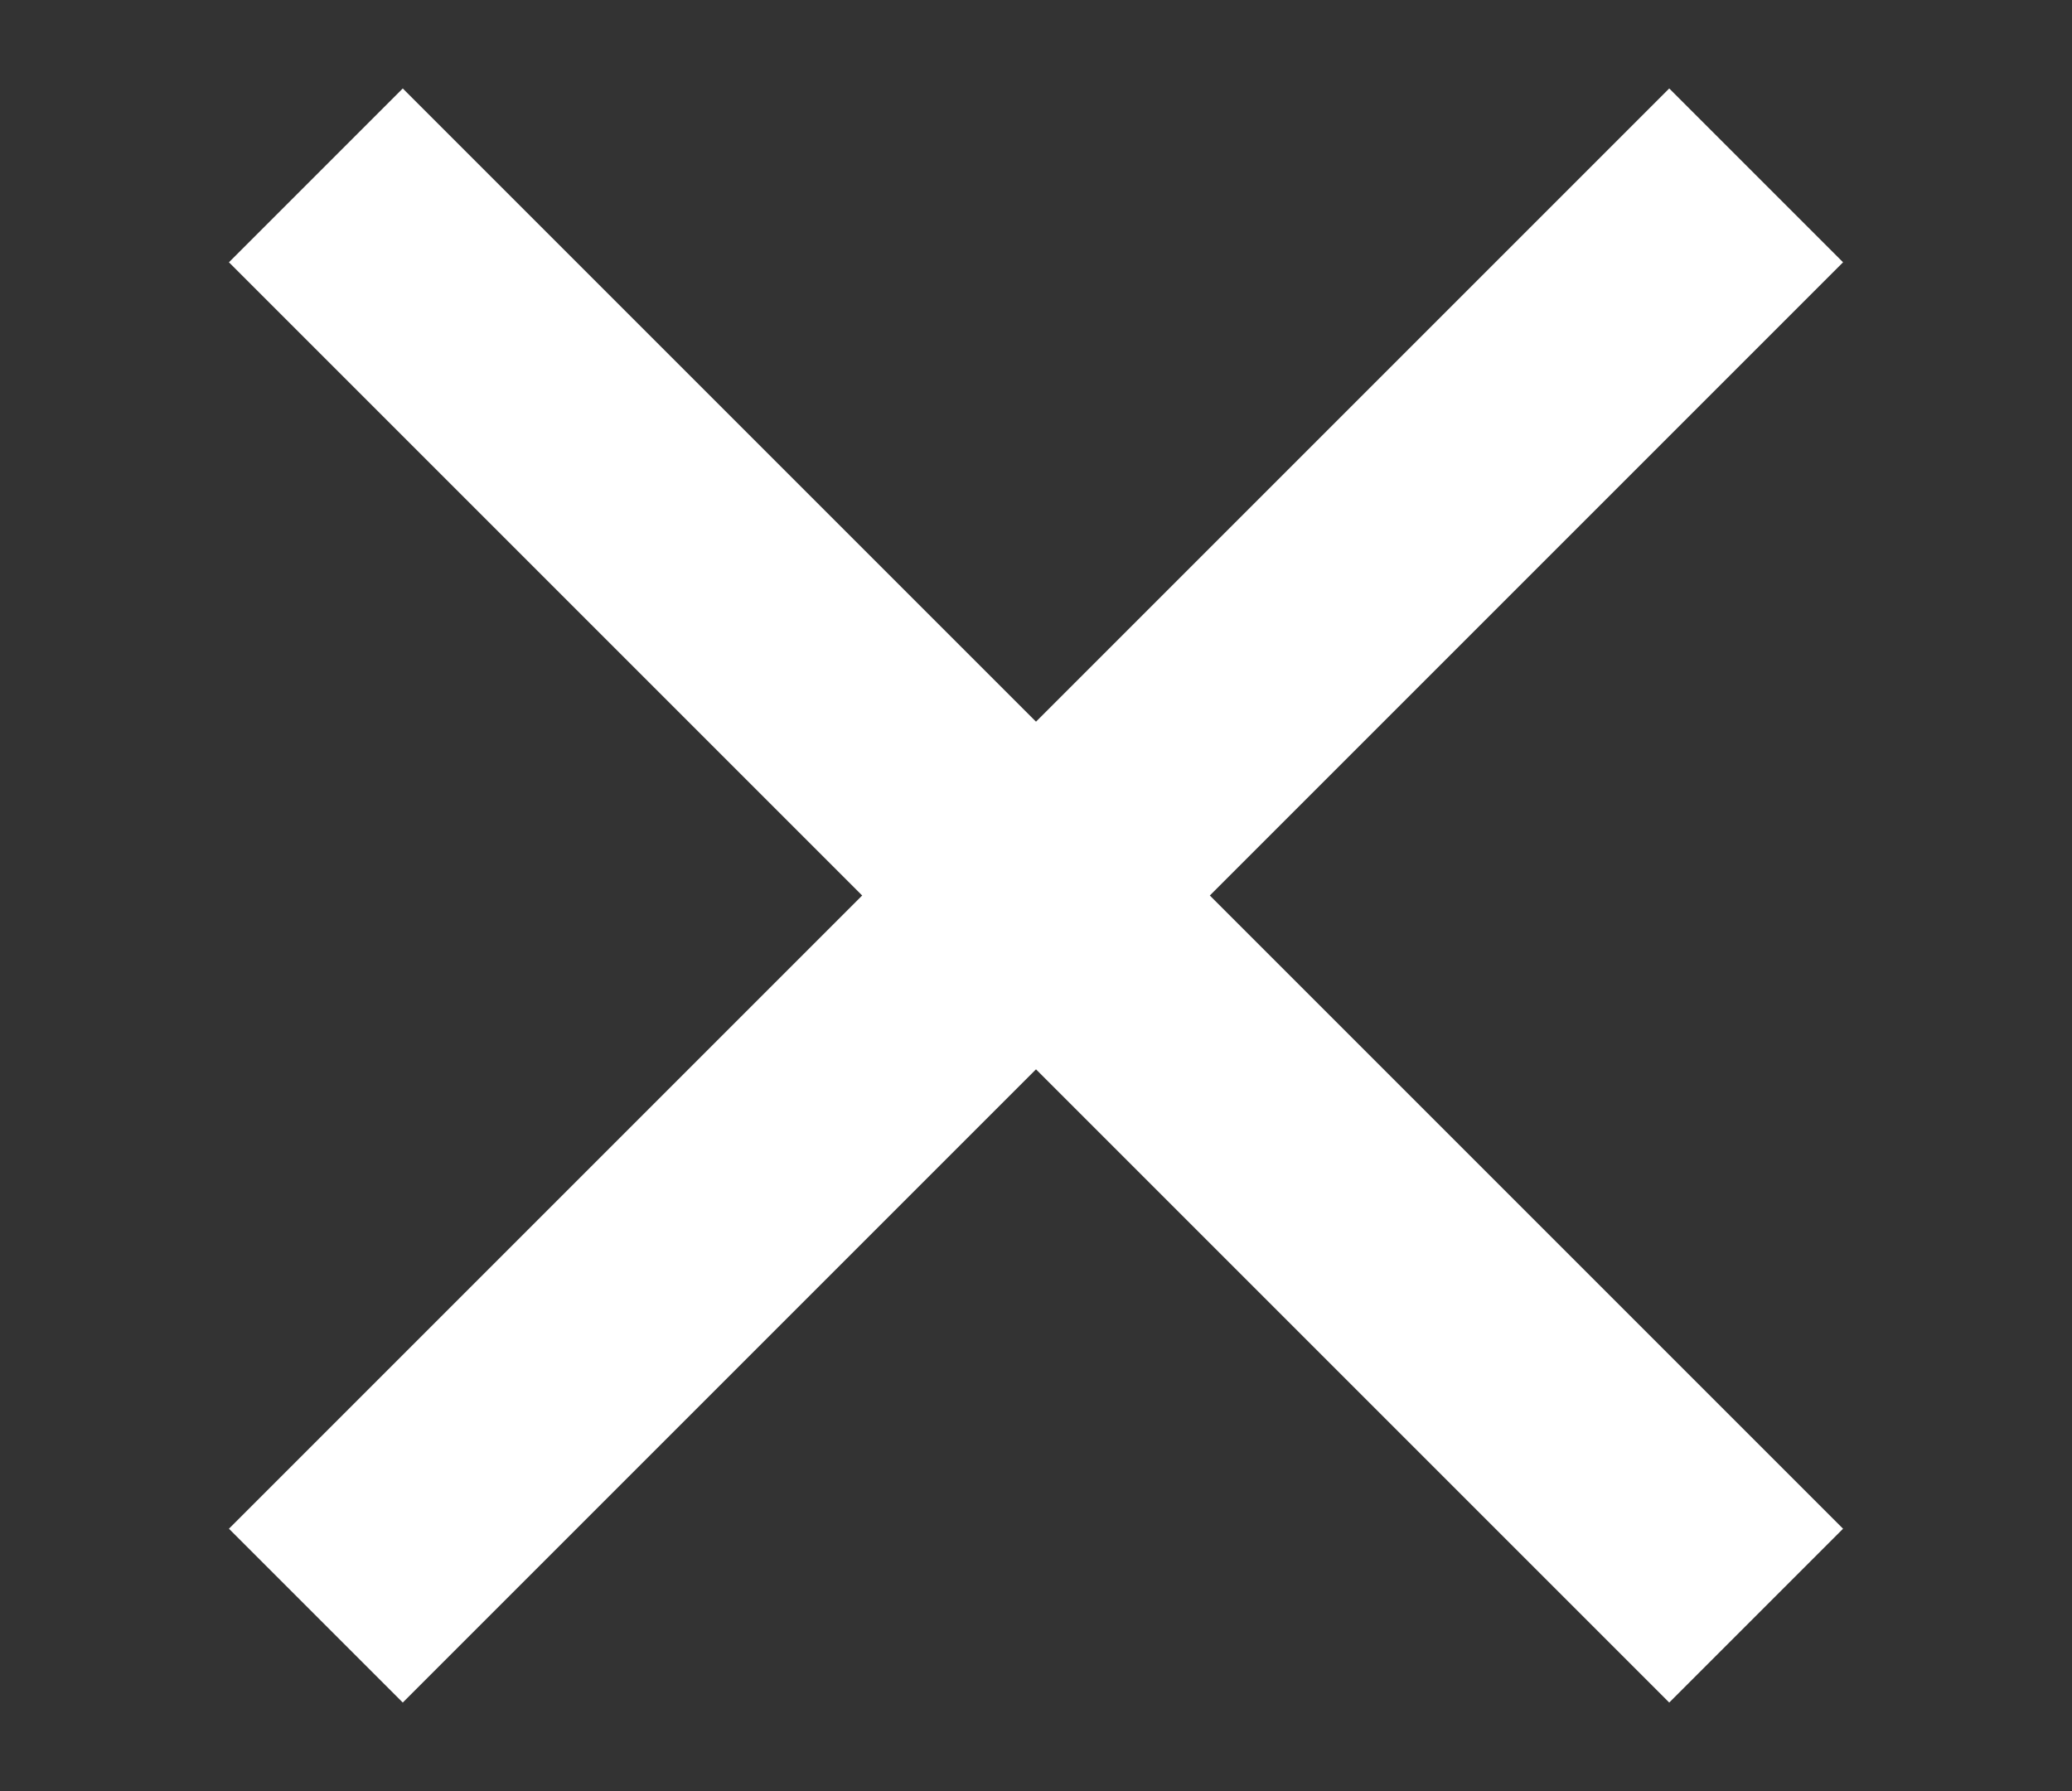
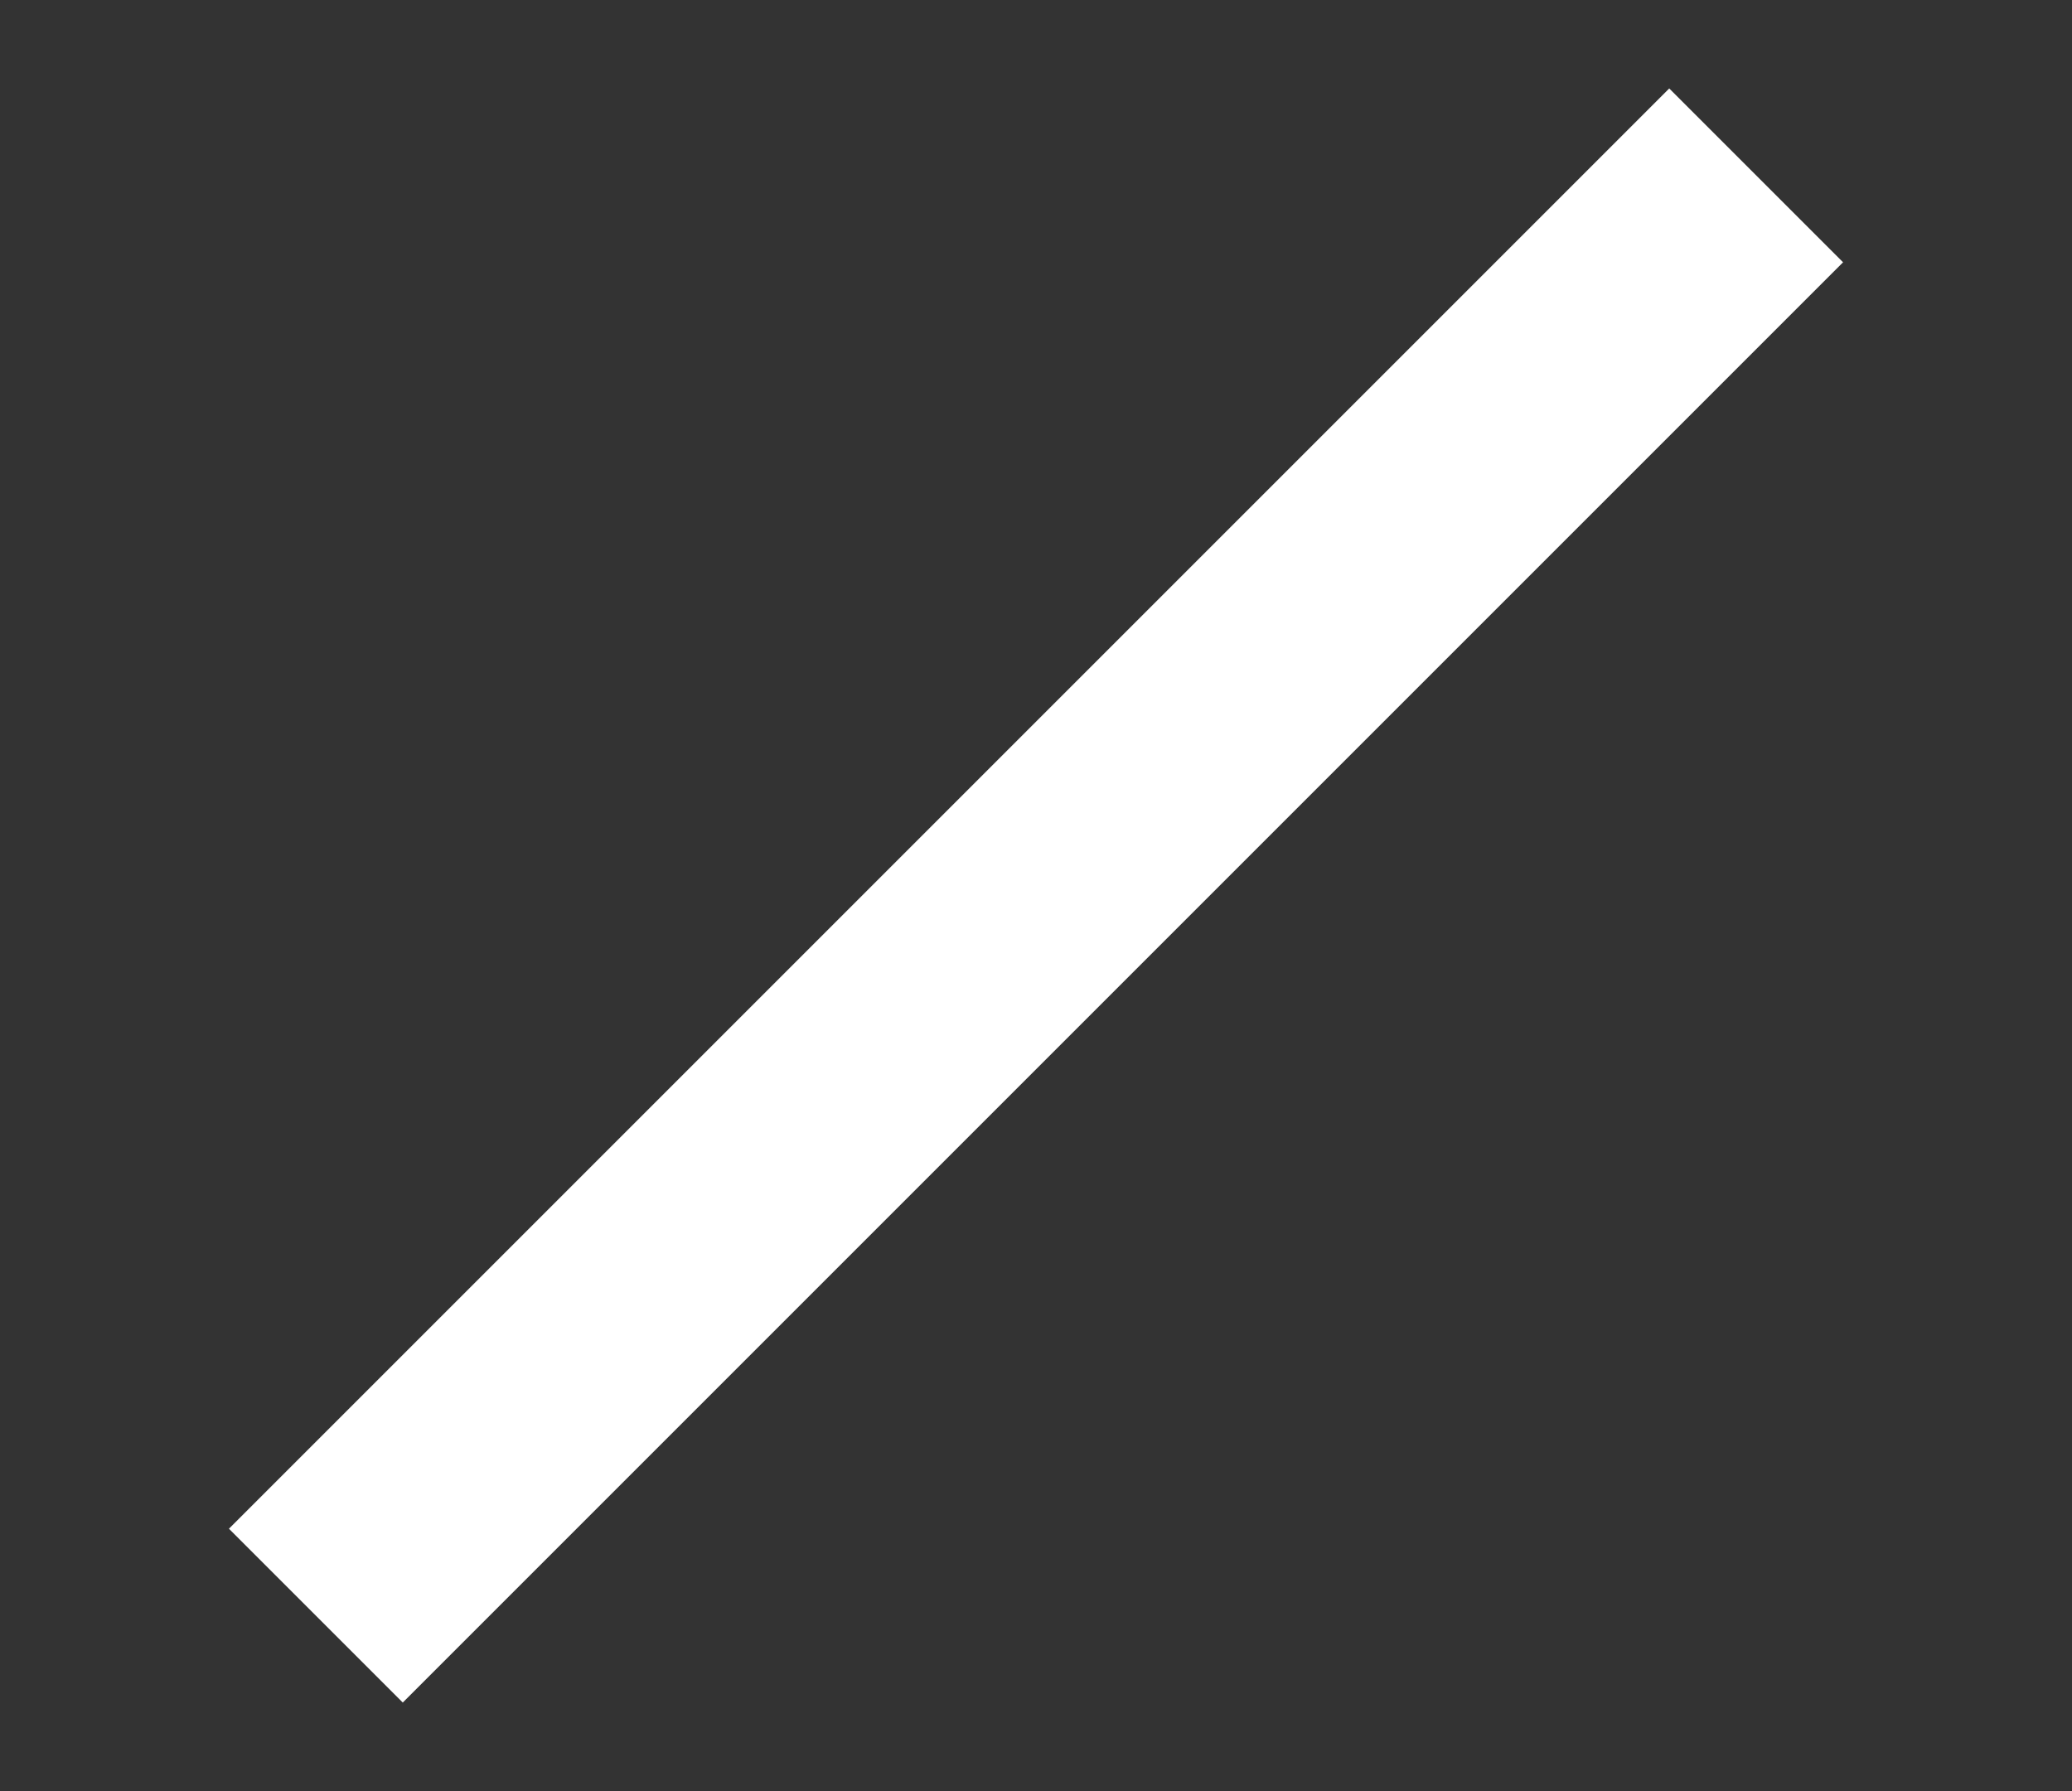
<svg xmlns="http://www.w3.org/2000/svg" version="1.1" id="Ebene_1" x="0px" y="0px" viewBox="0 0 59 51" enable-background="new 0 0 59 51" xml:space="preserve">
  <rect x="0" y="0" width="59" height="51" fill="#333333" stroke="none" />
  <g id="Gruppe_10" transform="translate(-1697 -181.5)" display="none">
    <line id="Linie_3" display="inline" fill="none" stroke="#003E57" stroke-width="7" x1="1697.522" y1="185.627" x2="1755.522" y2="185.627" />
    <line id="Linie_4" display="inline" fill="none" stroke="#003E57" stroke-width="7" x1="1697.522" y1="207.627" x2="1755.522" y2="207.627" />
-     <line id="Linie_5" display="inline" fill="none" stroke="#003E57" stroke-width="7" x1="1697.522" y1="228.627" x2="1755.522" y2="228.627" />
  </g>
  <g id="Gruppe_27" transform="translate(-1703.019 -184.019)">
    <line id="Linie_3_1_" fill="none" stroke="#FFFFFF" stroke-width="7" x1="1753.025" y1="189.013" x2="1712.013" y2="230.025" />
-     <line id="Linie_4_1_" fill="none" stroke="#FFFFFF" stroke-width="7" x1="1712.013" y1="189.013" x2="1753.025" y2="230.025" />
  </g>
</svg>